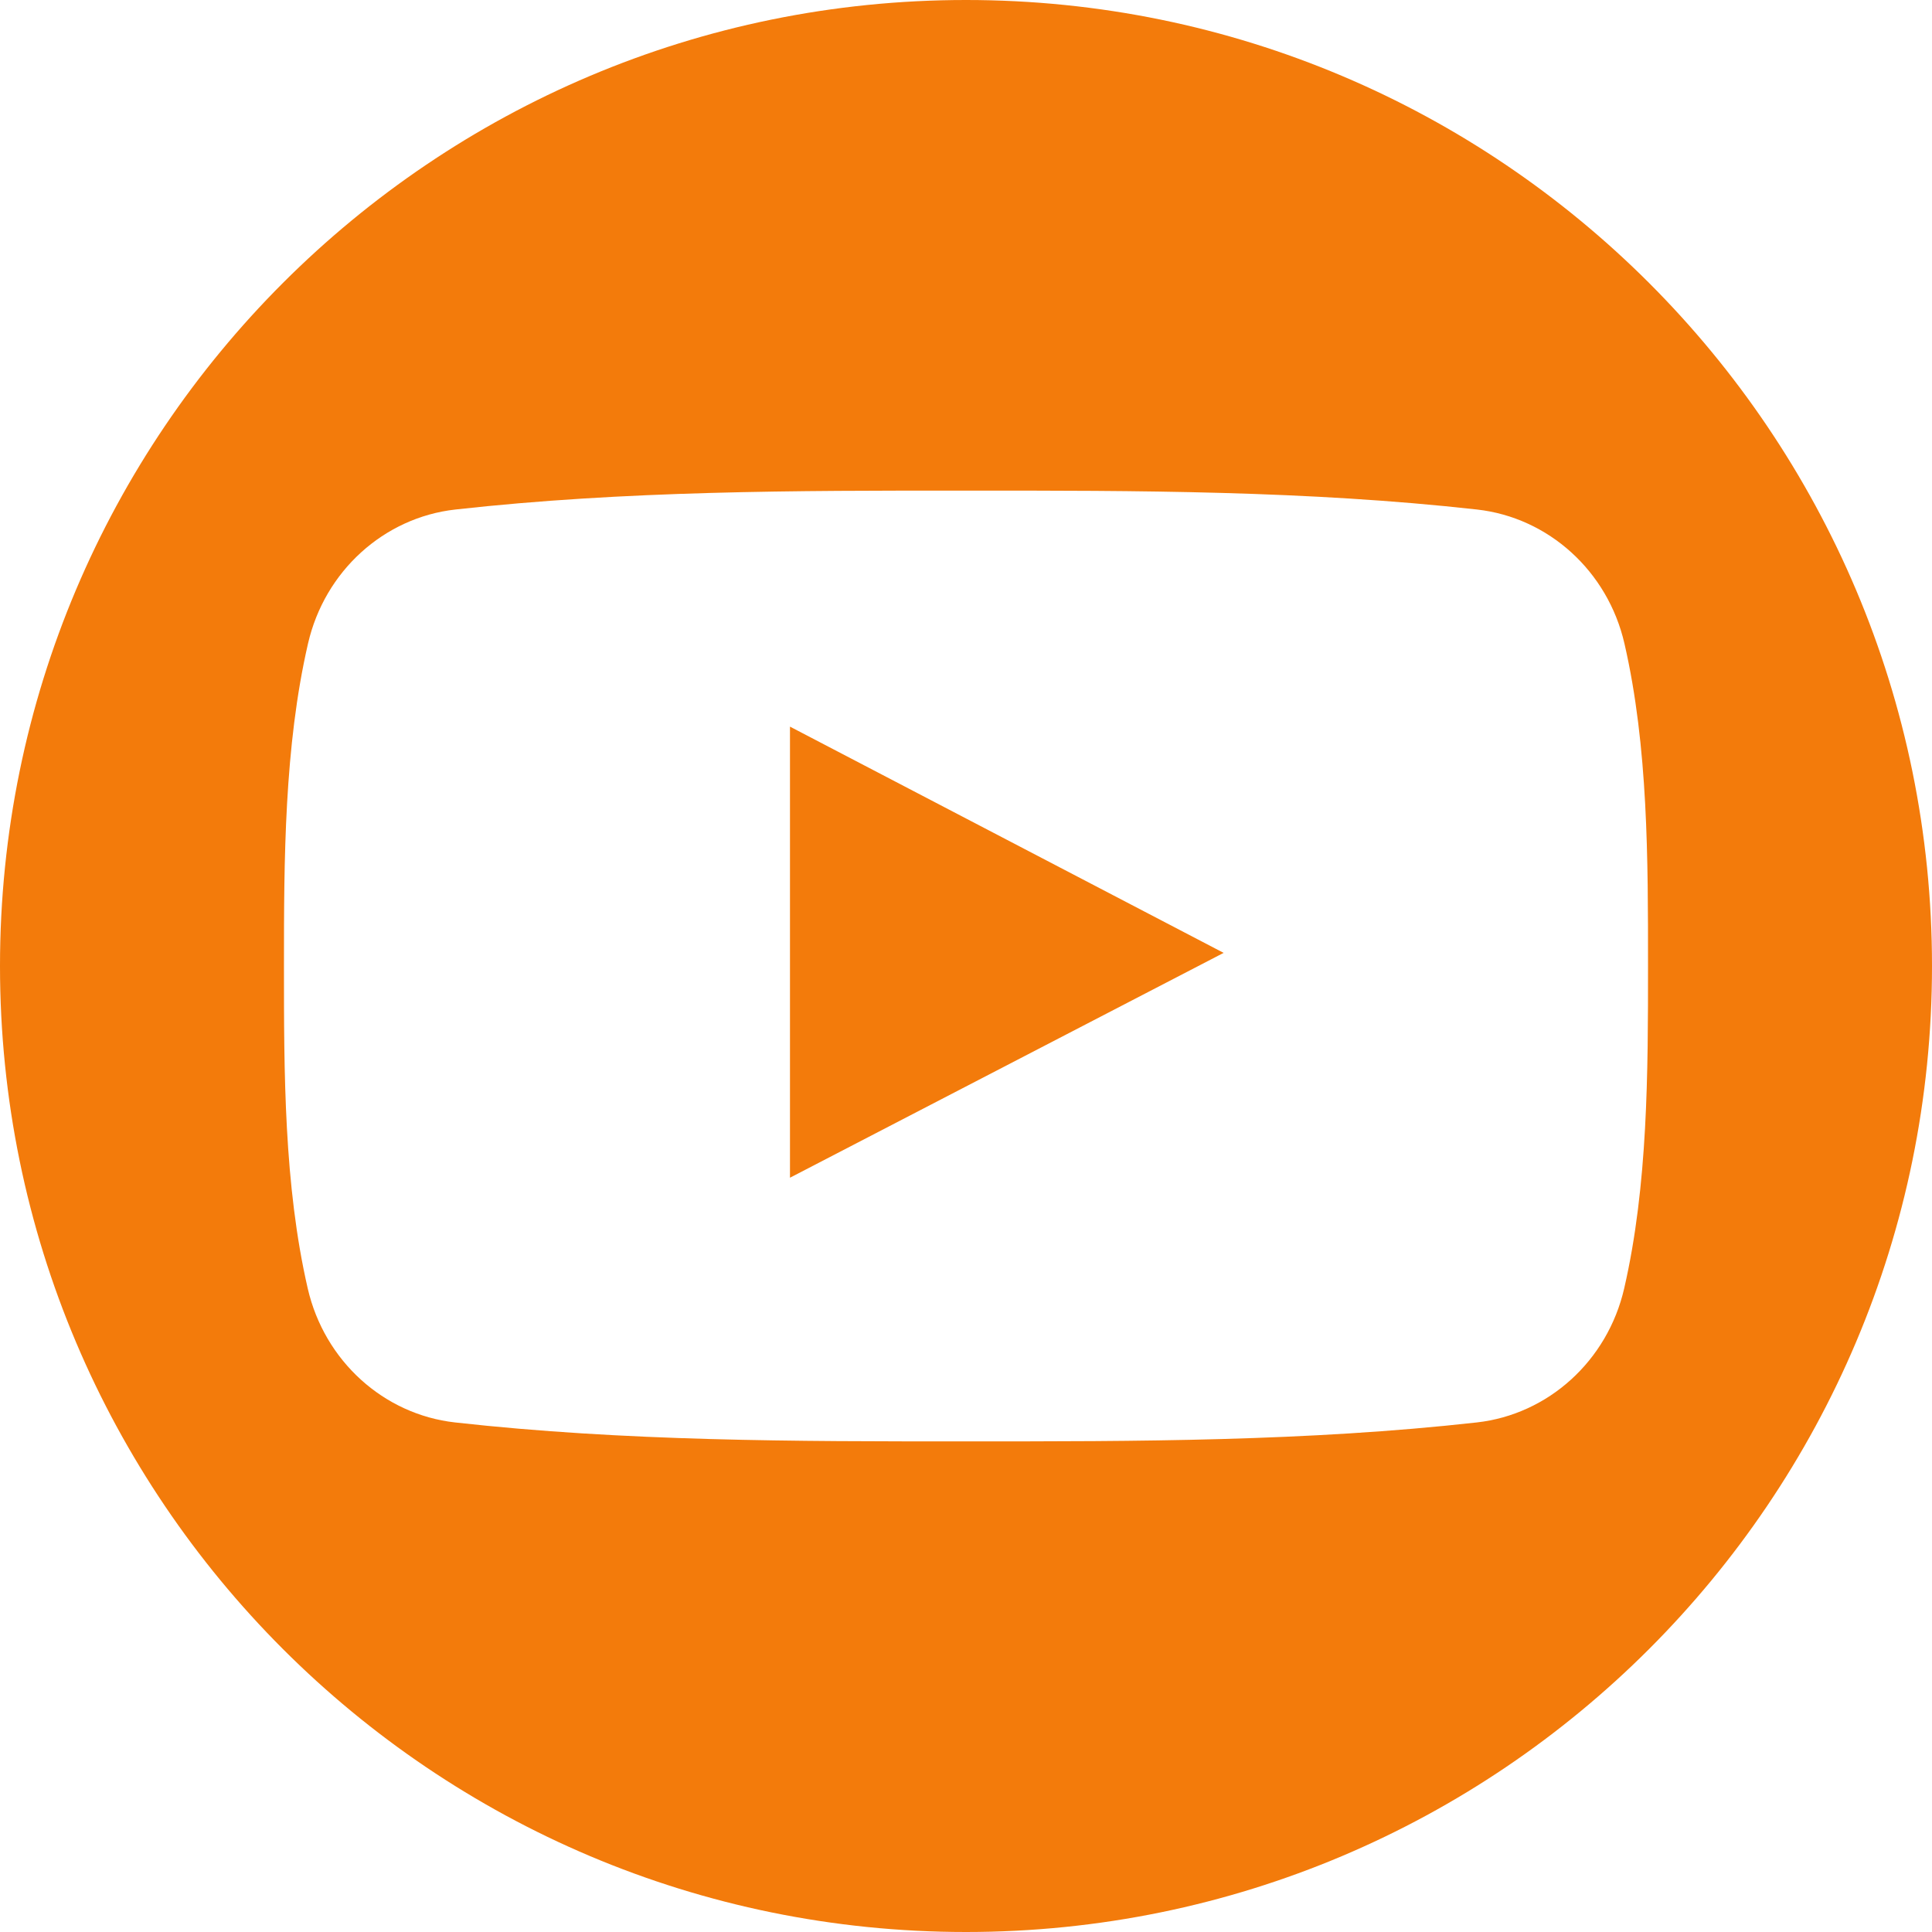
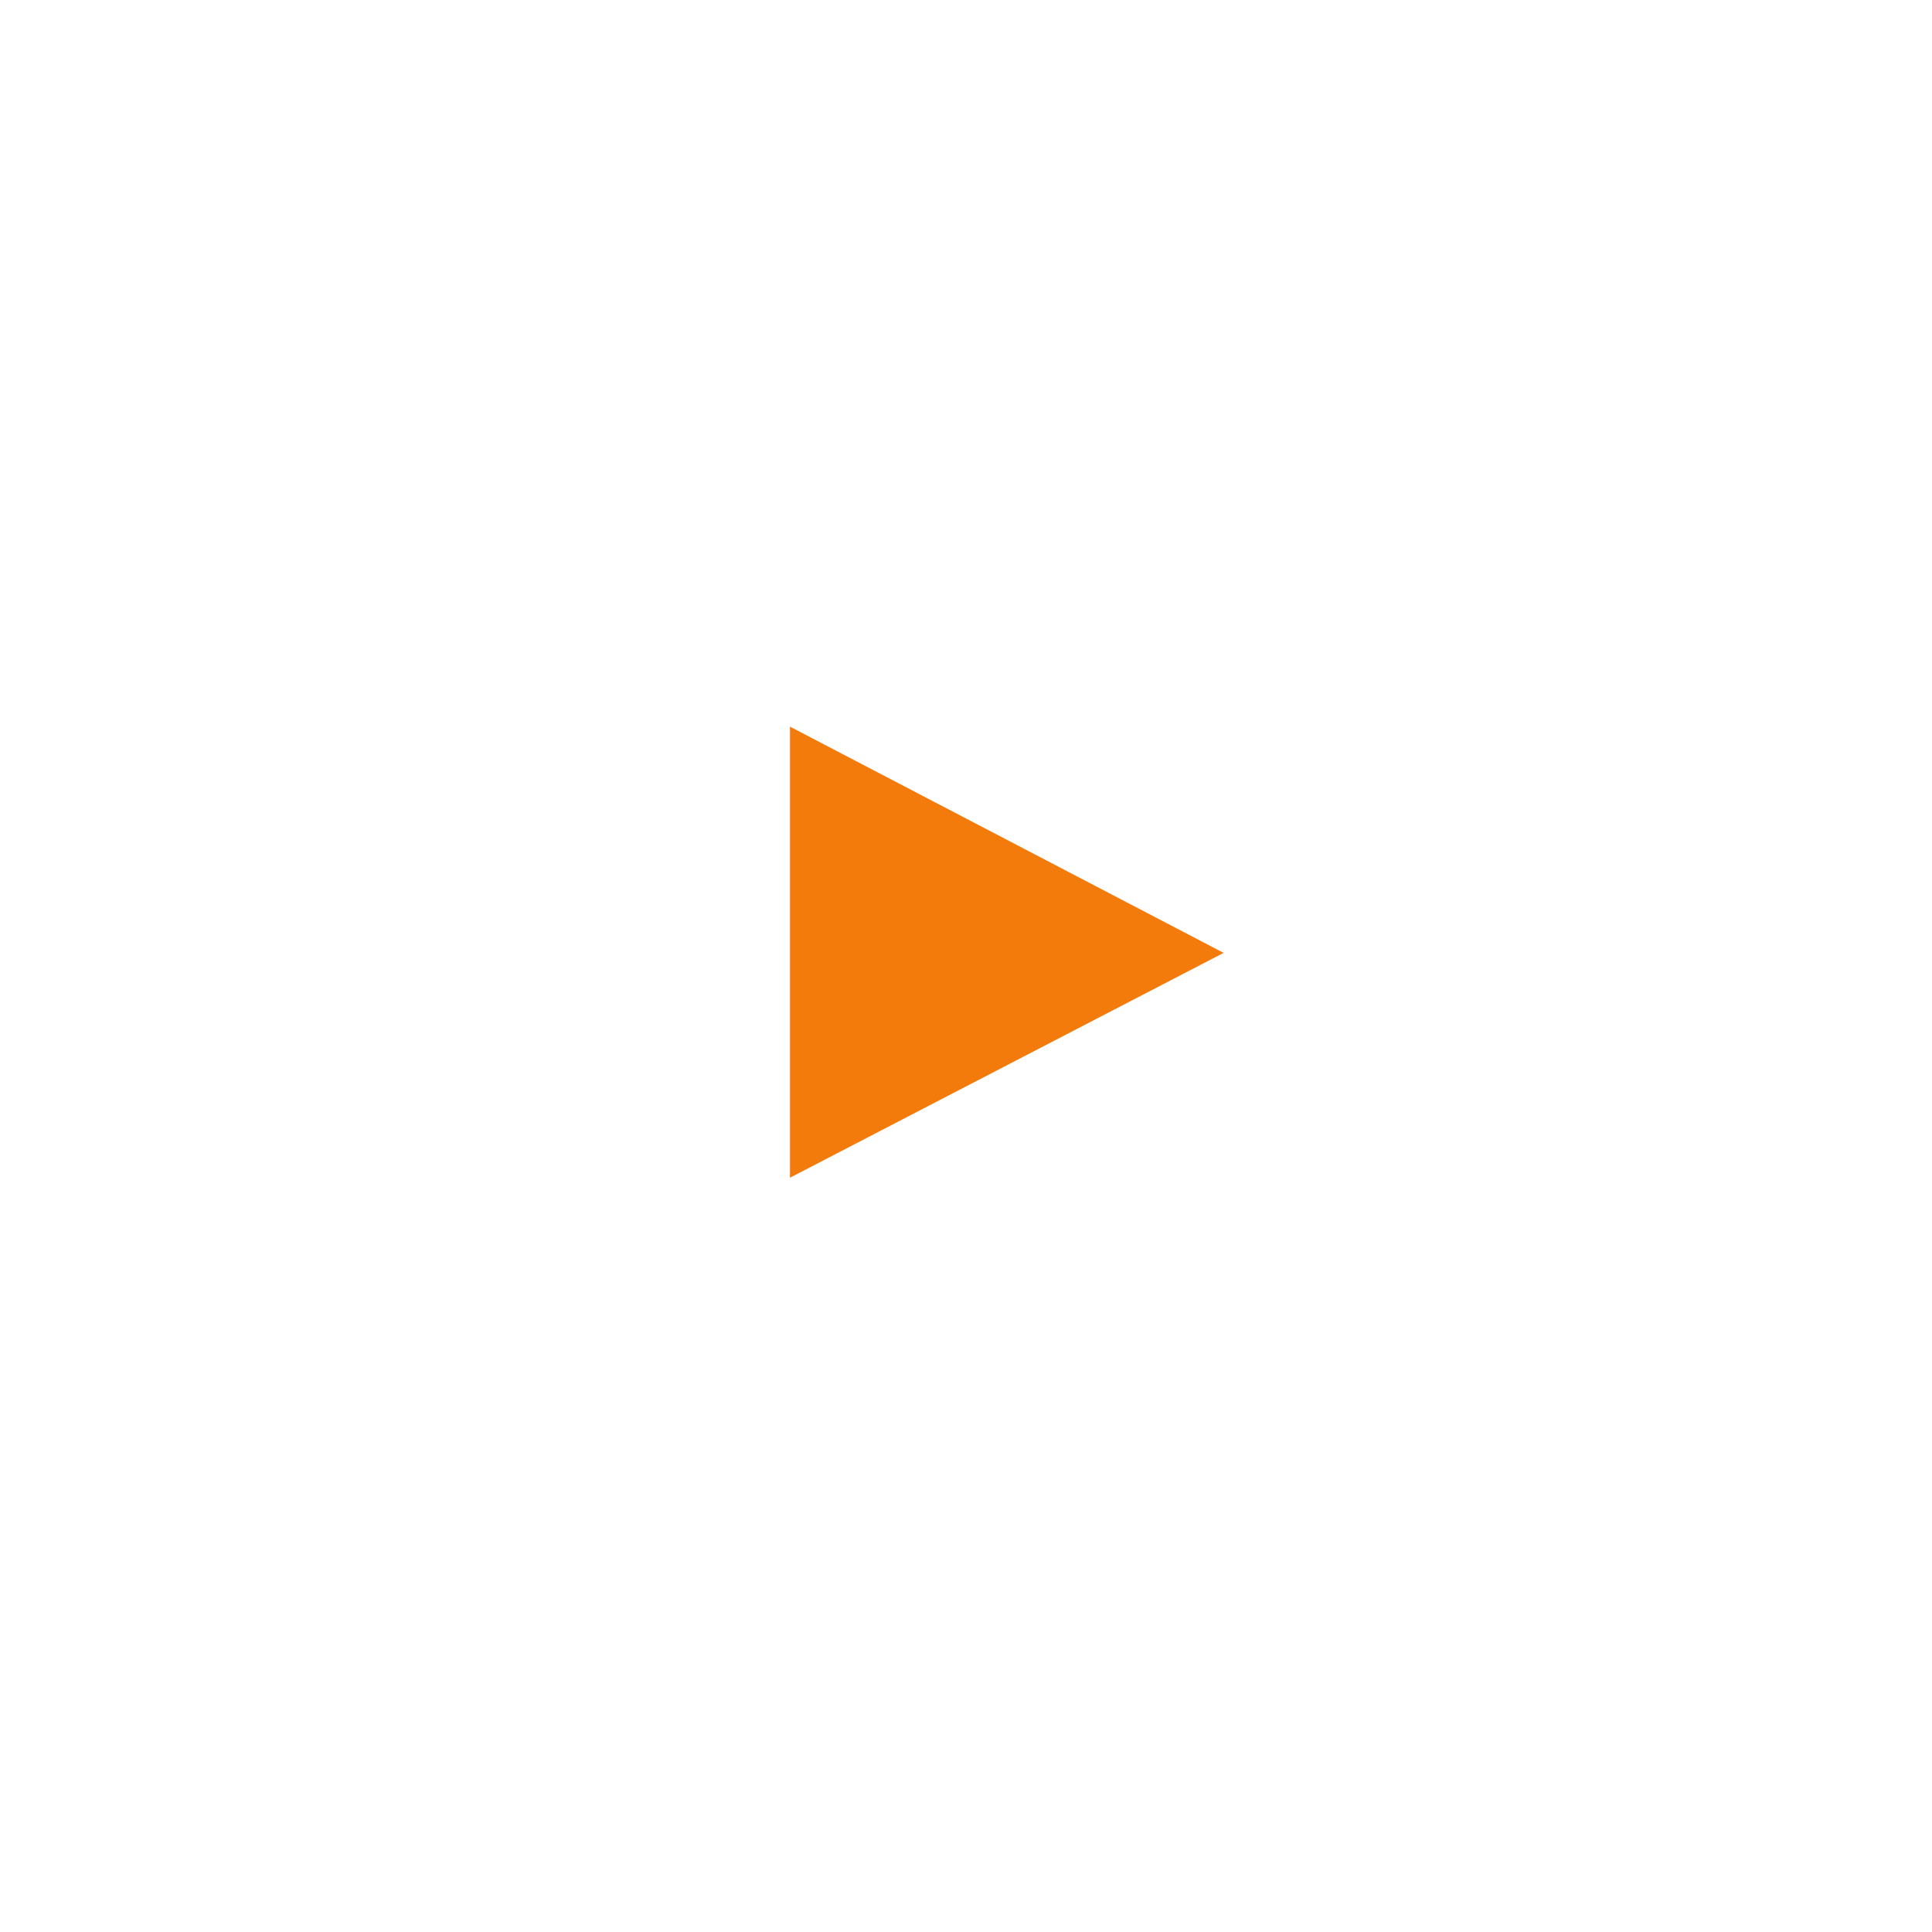
<svg xmlns="http://www.w3.org/2000/svg" width="512" height="512" viewBox="0 0 512 512" fill="none">
-   <path d="M209.352 312.108C247.766 292.188 285.845 272.452 324.275 252.522C285.73 232.409 247.661 212.557 209.352 192.564C209.352 232.55 209.352 272.127 209.352 312.108Z" fill="#F37B0B" />
-   <path d="M256 0C114.62 0 0 114.615 0 256C0 397.385 114.62 512 256 512C397.38 512 512 397.385 512 256C512 114.615 397.38 0 256 0ZM430.426 341.45C425.994 360.673 410.27 374.852 391.346 376.963C346.526 381.976 301.166 382.002 255.99 381.976C210.813 382.002 165.443 381.976 120.612 376.963C101.688 374.852 85.974 360.673 81.553 341.45C75.252 314.067 75.252 284.185 75.252 256C75.252 227.815 75.326 197.923 81.627 170.55C86.047 151.327 101.761 137.143 120.685 135.027C165.516 130.019 210.886 129.993 256.063 130.019C301.229 129.993 346.599 130.019 391.414 135.027C410.349 137.143 426.073 151.322 430.494 170.55C436.795 197.928 436.743 227.815 436.743 256C436.743 284.185 436.727 314.072 430.426 341.45Z" fill="#F37B0B" />
+   <path d="M209.352 312.108C247.766 292.188 285.845 272.452 324.275 252.522C285.73 232.409 247.661 212.557 209.352 192.564C209.352 232.55 209.352 272.127 209.352 312.108" fill="#F37B0B" />
</svg>